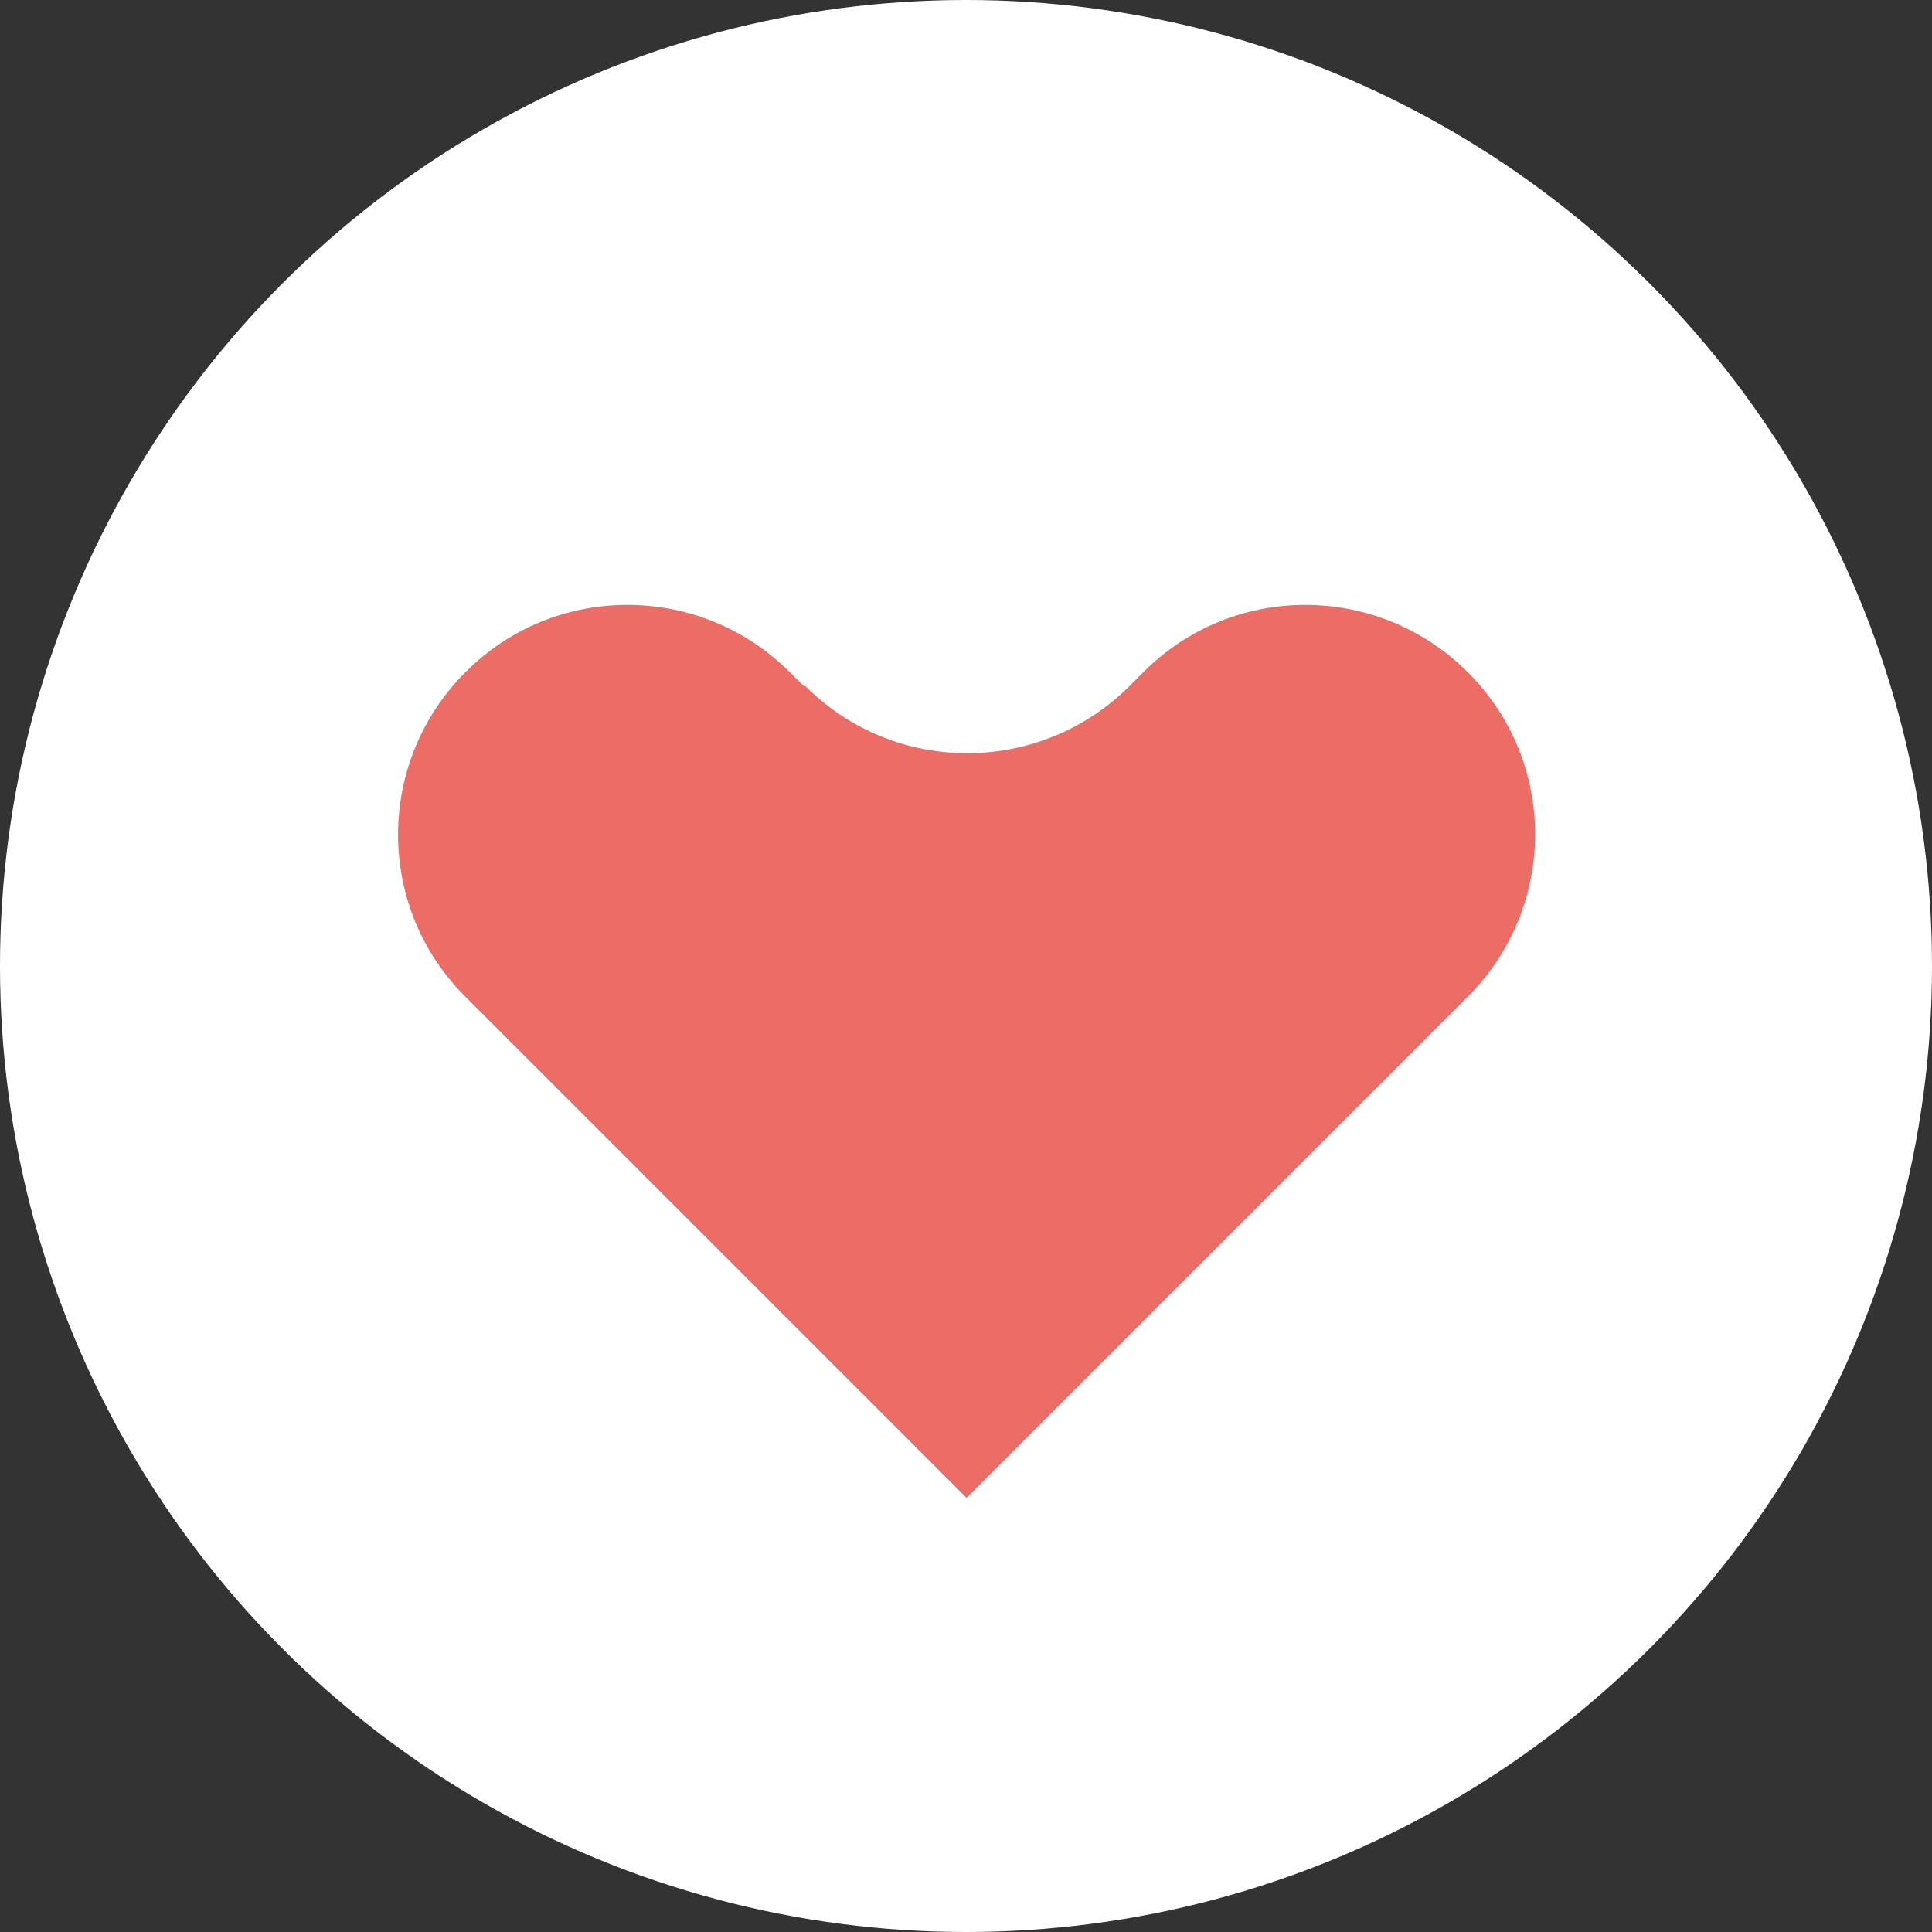
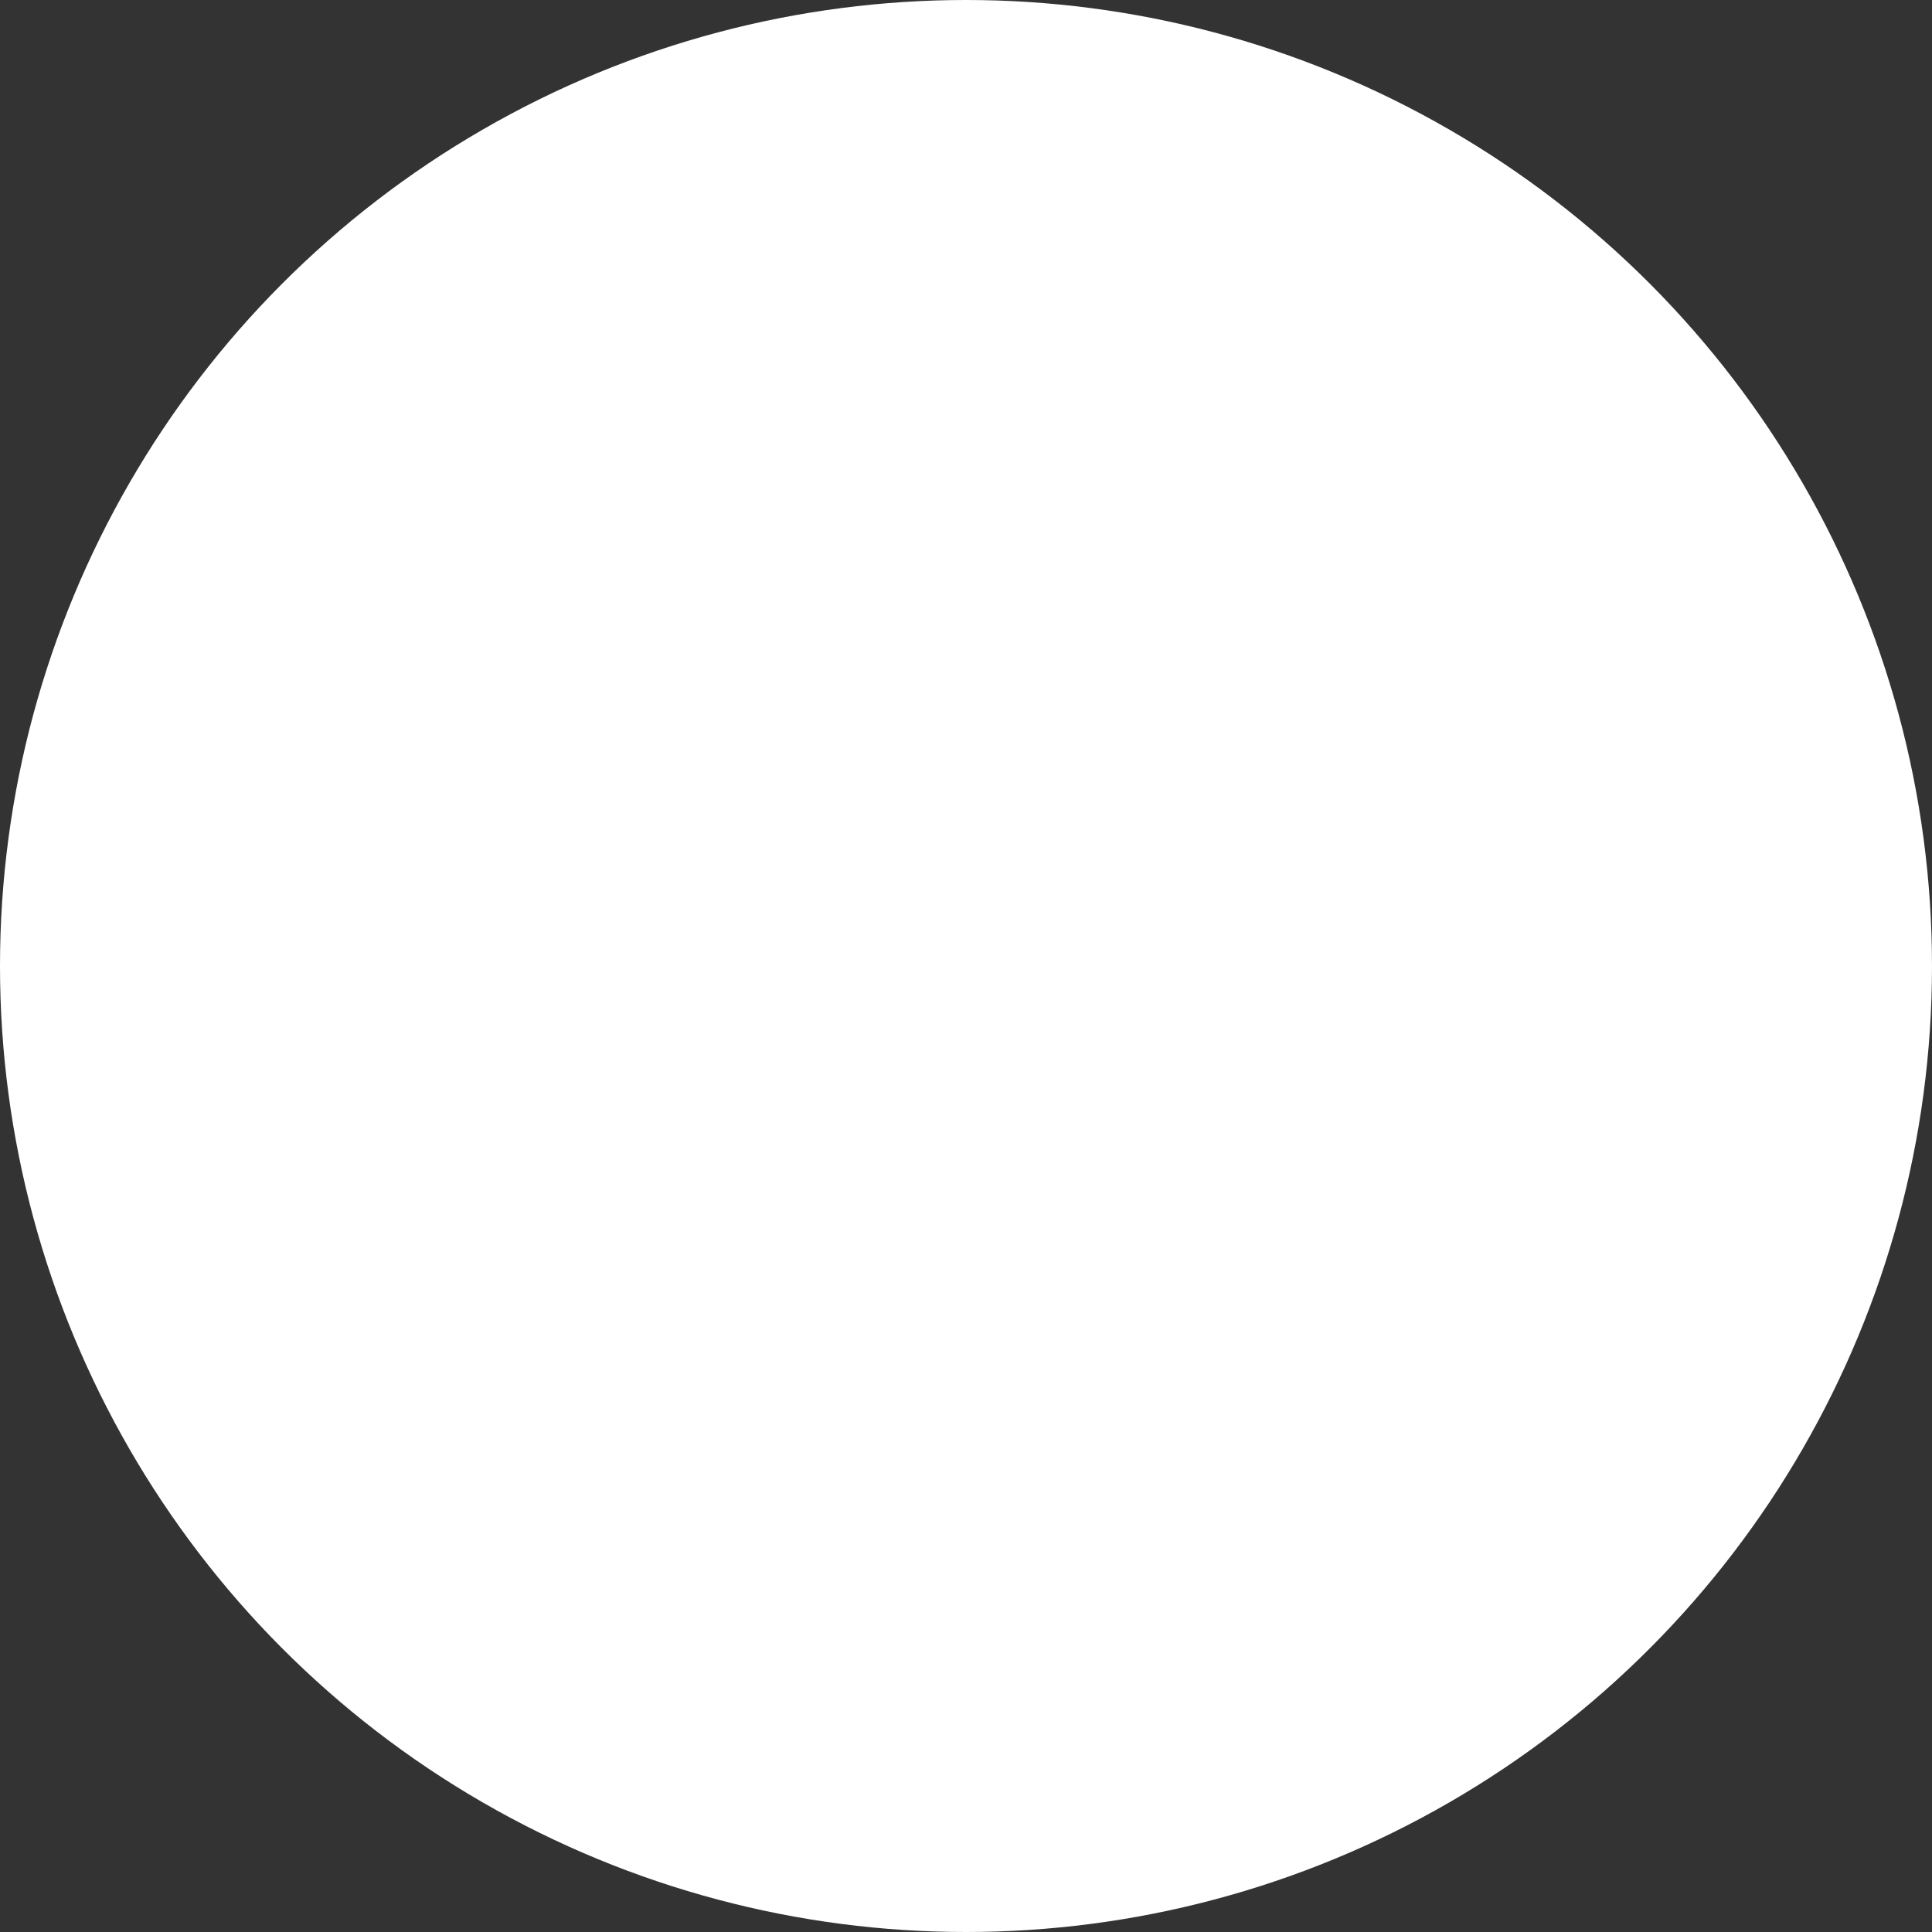
<svg xmlns="http://www.w3.org/2000/svg" id="_レイヤー_2" data-name="レイヤー 2" viewBox="0 0 34 34">
  <rect x="0" y="0" width="34" height="34" fill="#333333" stroke="none" />
  <g id="header">
    <circle cx="17" cy="17" r="17" style="fill: #fff;" />
-     <path d="M14.14,12.07l-.24-.24c-1.58-1.58-4.14-1.58-5.71,0h0c-1.58,1.58-1.58,4.14,0,5.71l8.82,8.82,8.82-8.82c1.58-1.58,1.58-4.14,0-5.71h0c-1.58-1.58-4.14-1.58-5.71,0l-.24.24c-1.58,1.58-4.14,1.58-5.71,0Z" style="fill: #ec6d65;" />
  </g>
</svg>